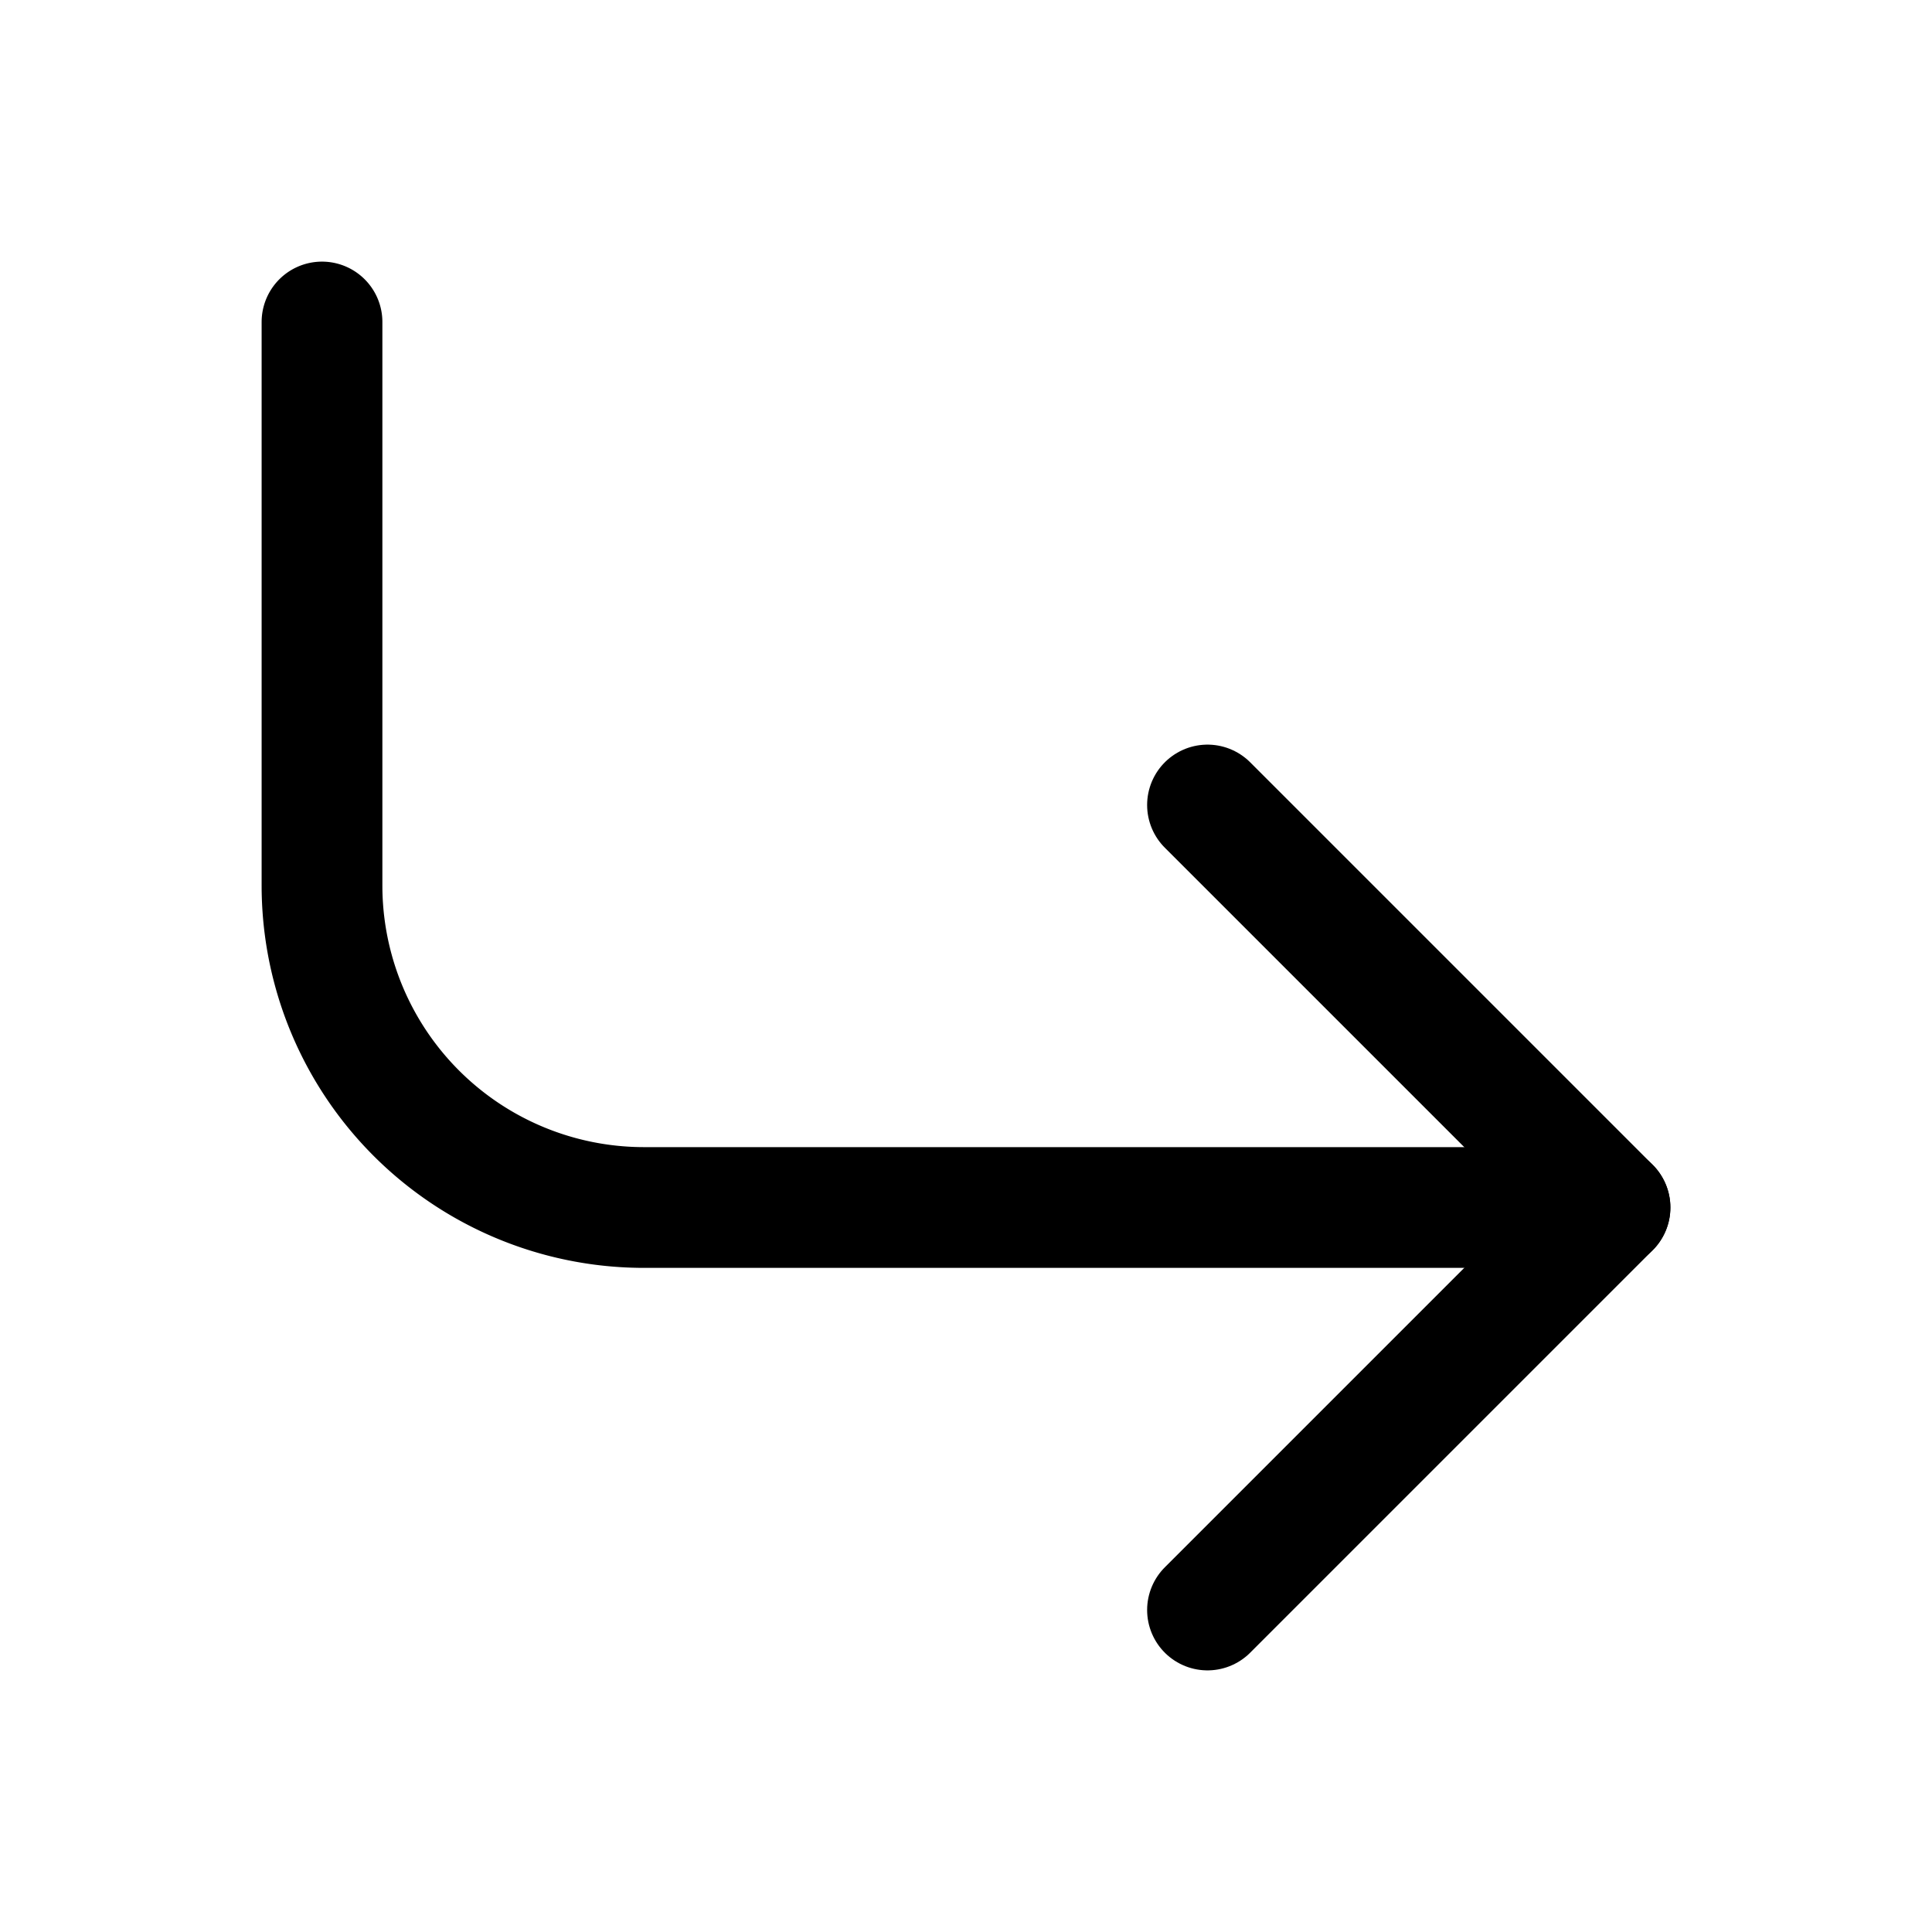
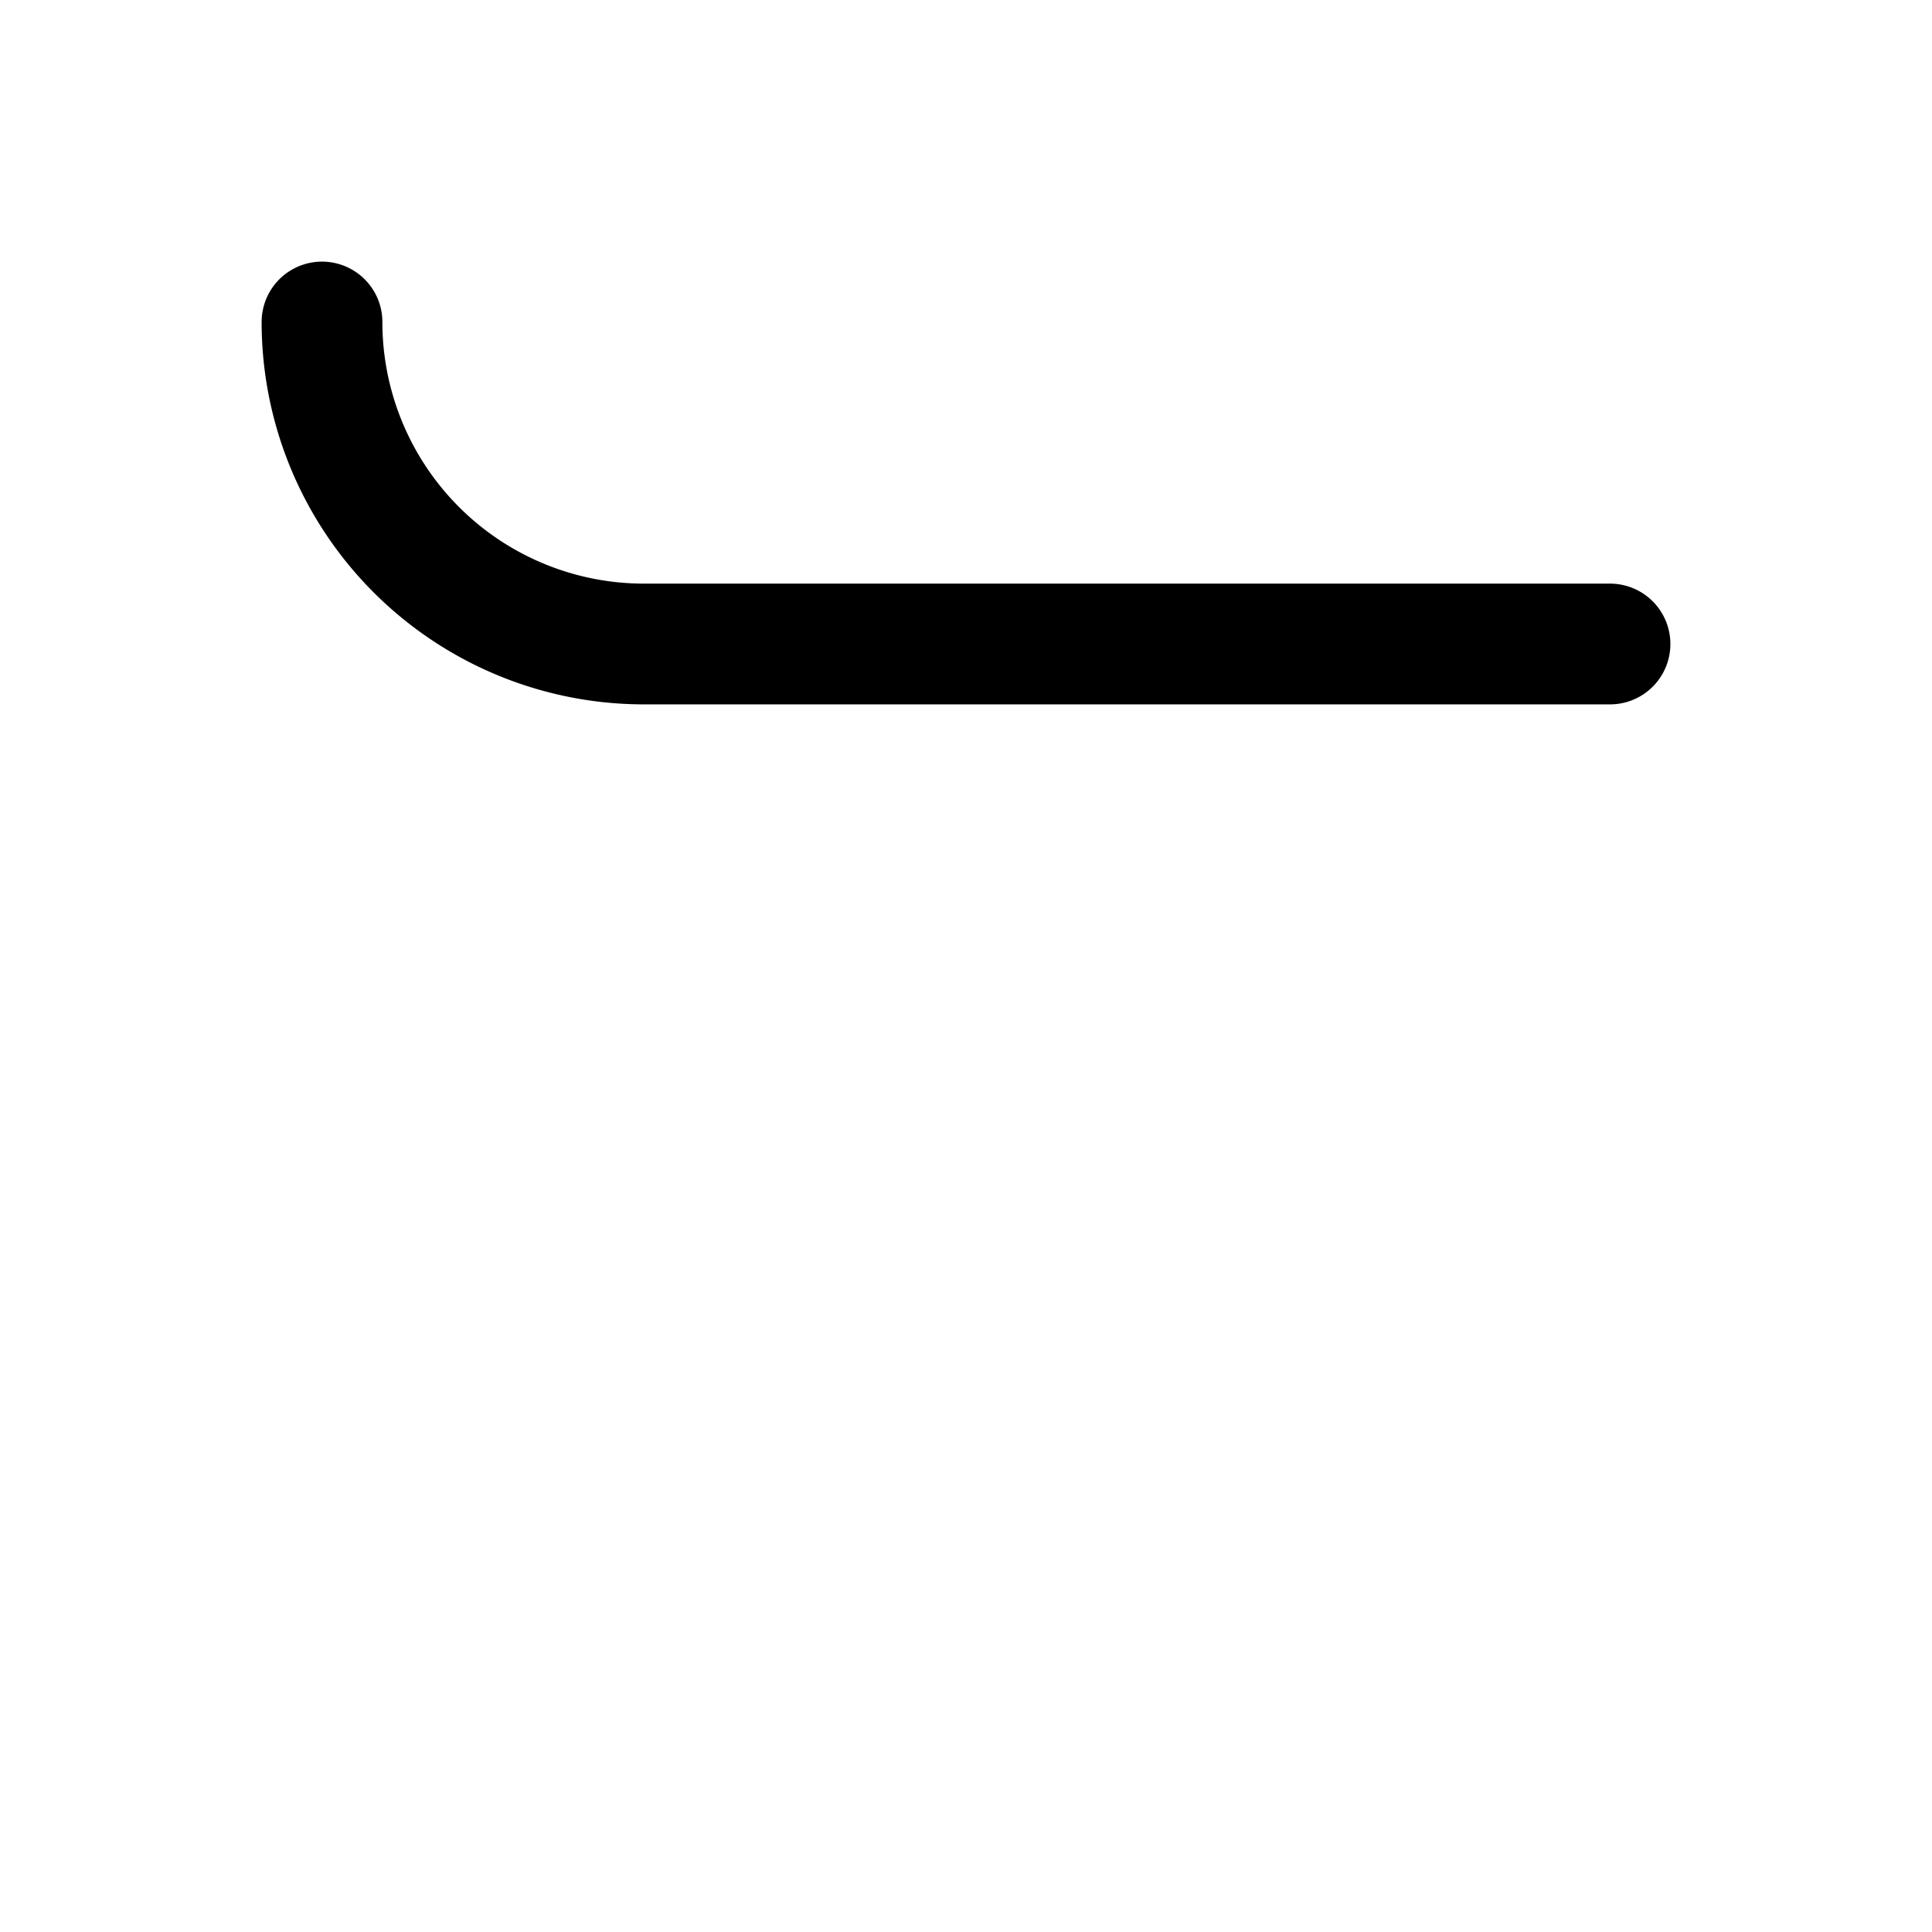
<svg xmlns="http://www.w3.org/2000/svg" width="24" height="24" fill="none" stroke="currentColor" stroke-linecap="round" stroke-linejoin="round" stroke-width="1.5" viewBox="0 0 24 24">
-   <path d="m15 10 5 5-5 5" />
-   <path d="M4 4v7a4 4 0 0 0 4 4h12" />
+   <path d="M4 4a4 4 0 0 0 4 4h12" />
</svg>